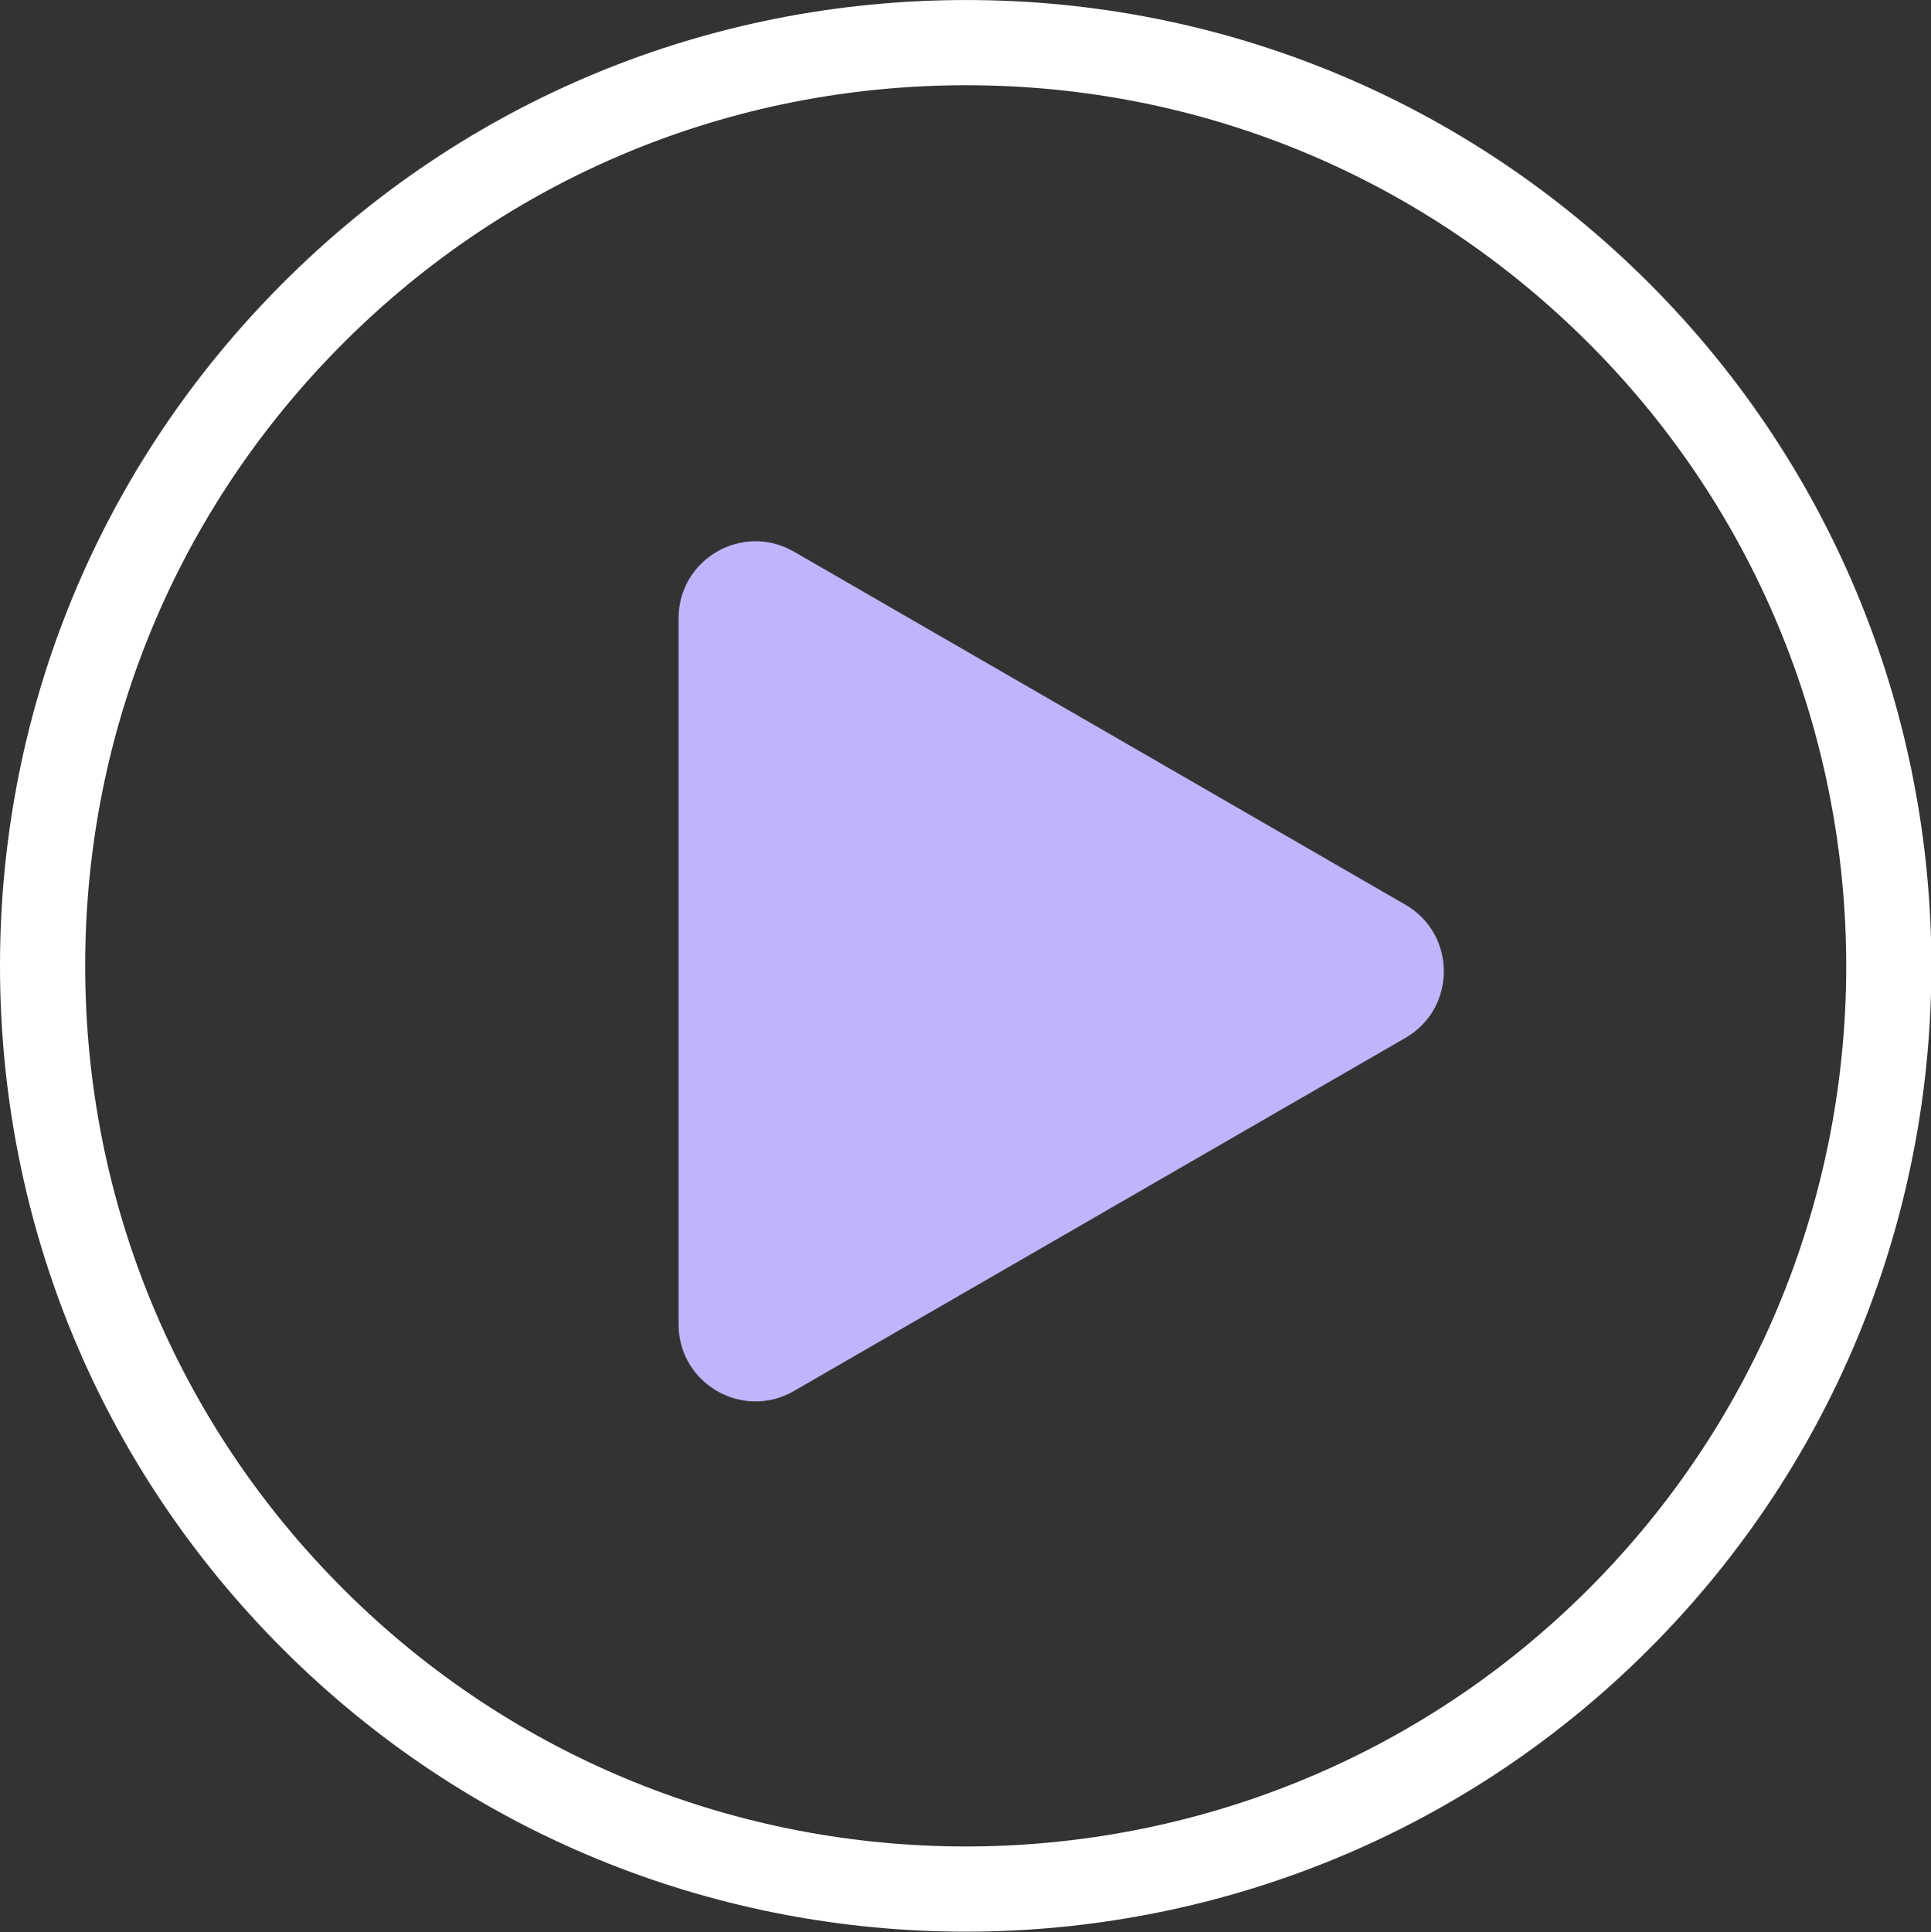
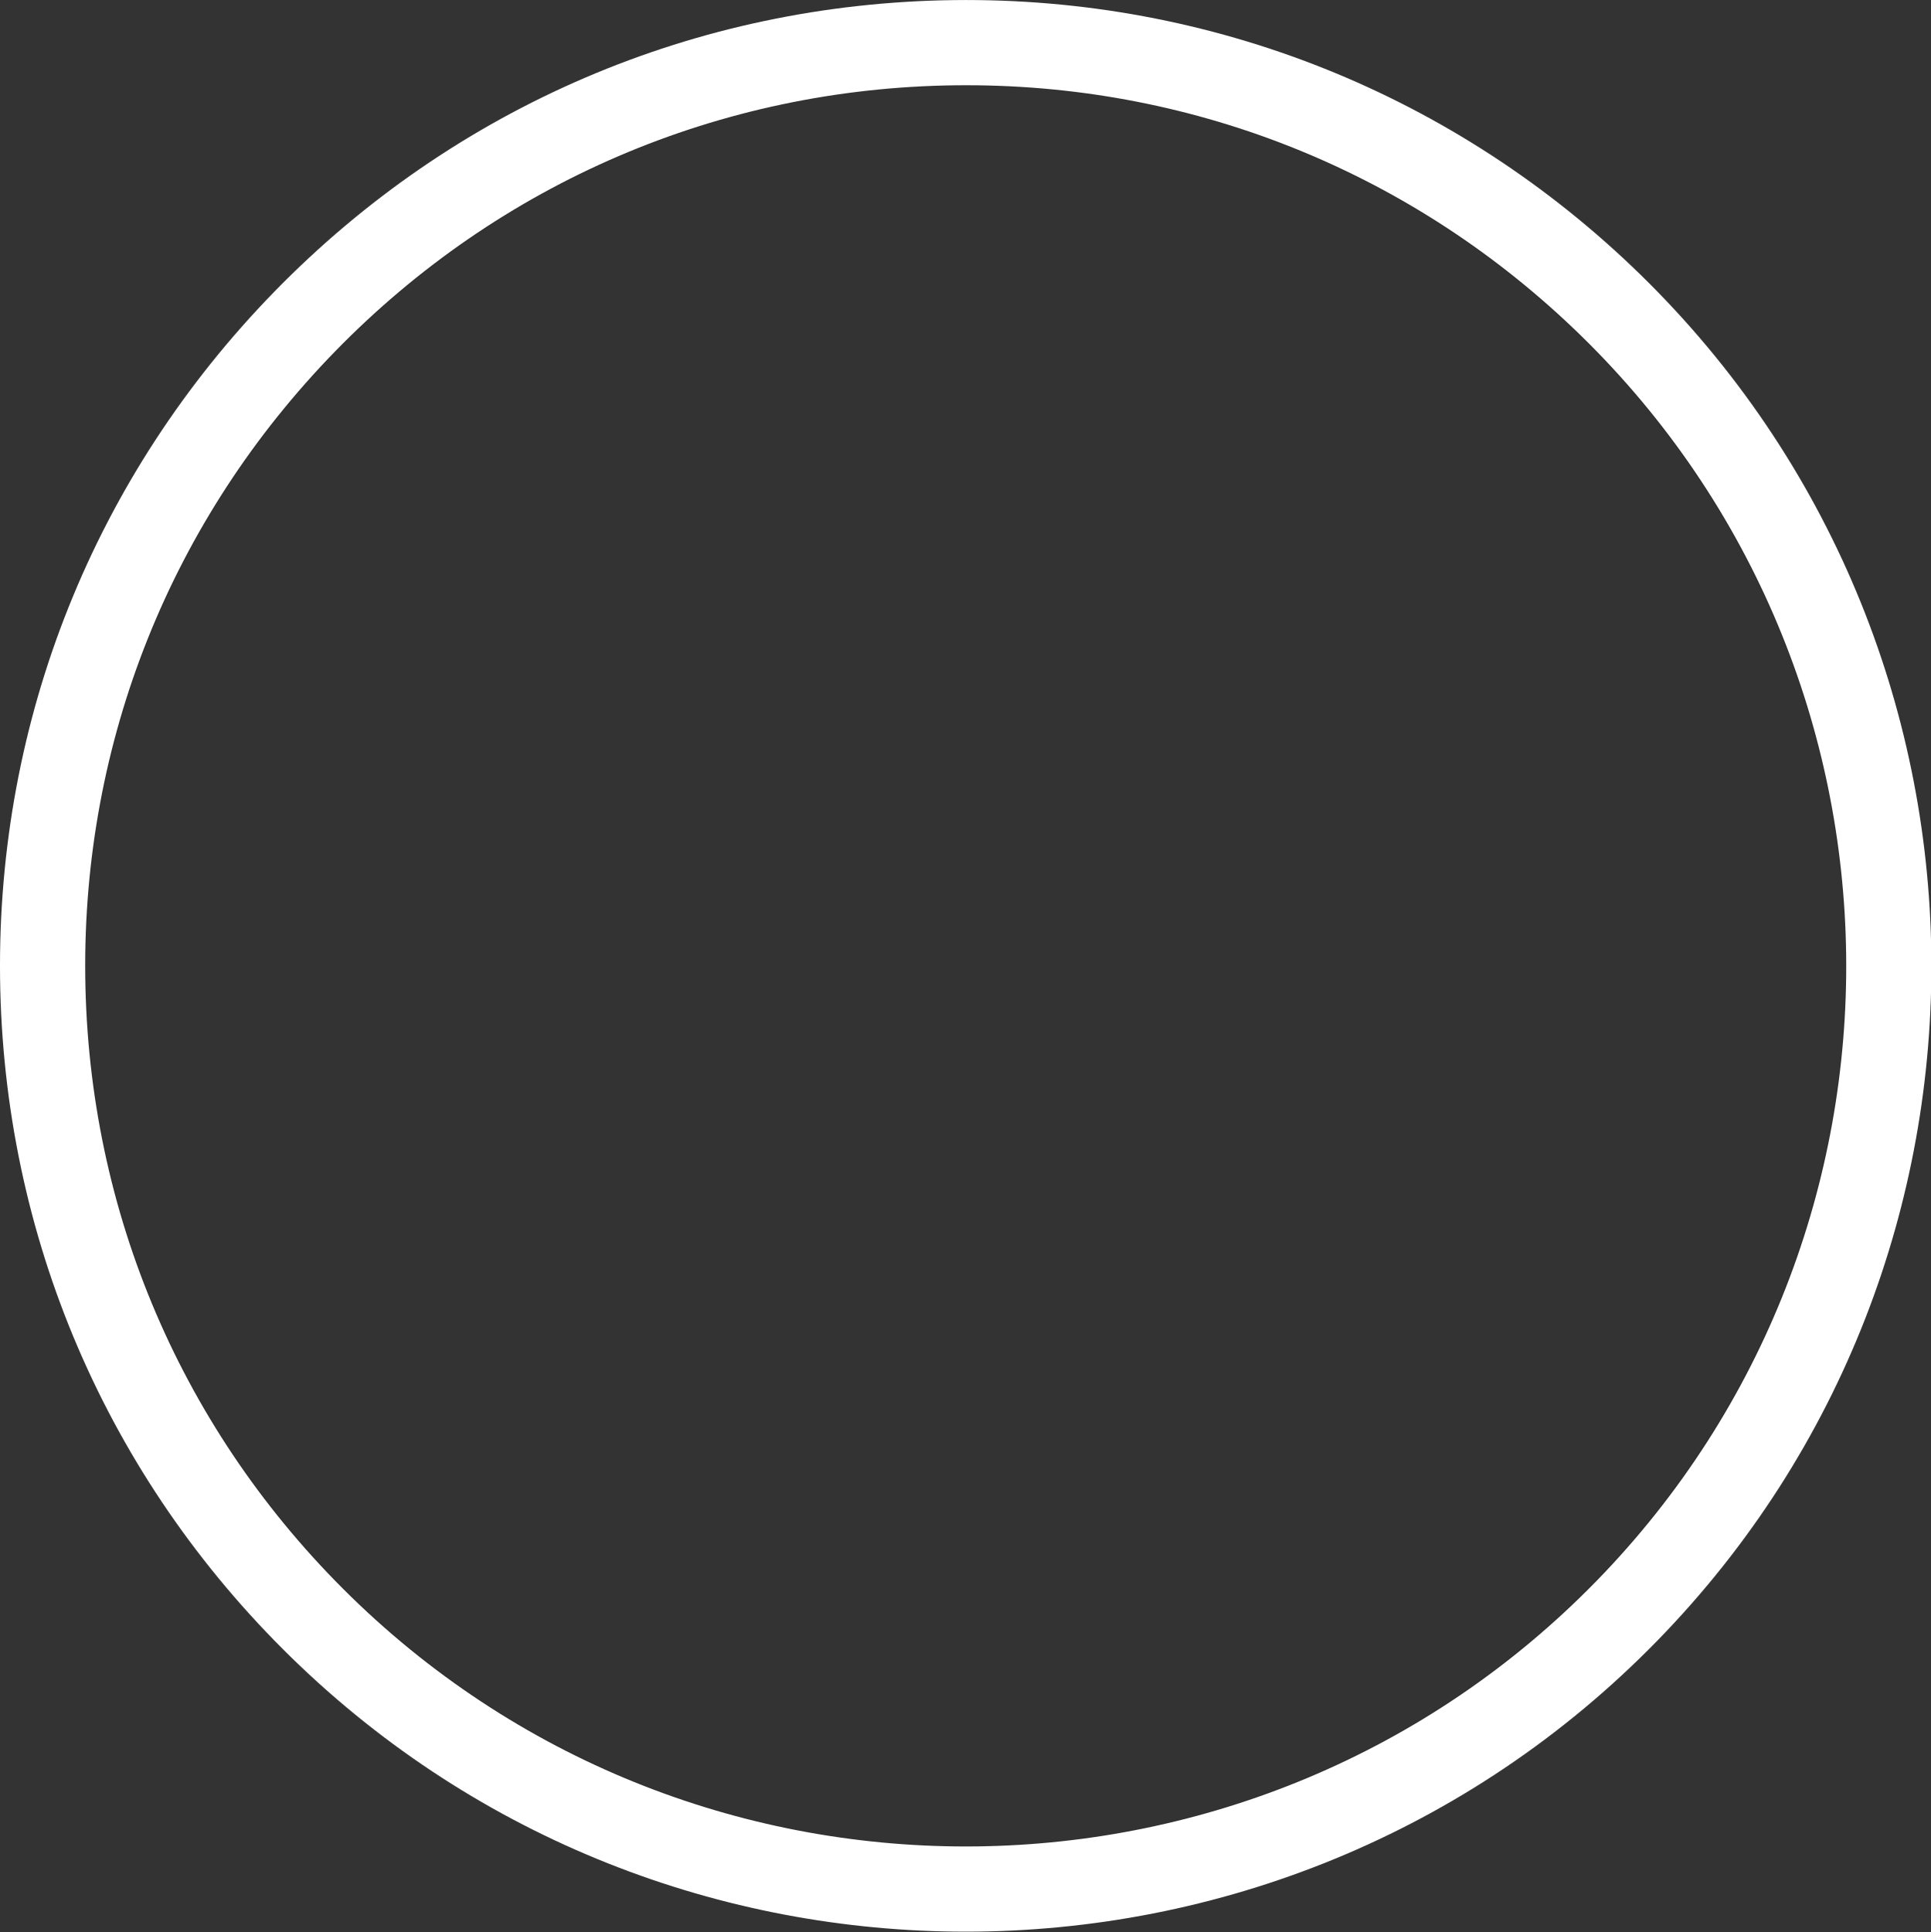
<svg xmlns="http://www.w3.org/2000/svg" fill="#000000" height="226.6" preserveAspectRatio="xMidYMid meet" version="1" viewBox="0.0 0.0 226.5 226.6" width="226.5" zoomAndPan="magnify">
  <rect x="0.0" y="0.0" width="226.5" height="226.6" fill="#333333" stroke="none" />
  <defs>
    <clipPath id="a">
      <path d="M 0 0 L 226.539 0 L 226.539 226.551 L 0 226.551 Z M 0 0" />
    </clipPath>
  </defs>
  <g>
    <g clip-path="url(#a)" id="change1_1">
      <path d="M 113.336 9.996 C 112.898 9.996 112.465 10 112.027 10.004 C 84.434 10.344 58.625 21.41 39.355 41.16 C 20.086 60.91 9.66 86.984 10 114.578 C 10.34 142.168 21.406 167.977 41.156 187.246 C 81.926 227.023 147.457 226.219 187.242 185.445 C 227.023 144.672 226.215 79.141 185.441 39.359 C 166.004 20.395 140.438 9.996 113.336 9.996 Z M 113.285 226.551 C 84.738 226.551 56.176 215.863 34.18 194.402 C 12.516 173.266 0.383 144.961 0.008 114.699 C -0.363 84.441 11.07 55.844 32.203 34.184 C 53.336 12.52 81.641 0.387 111.902 0.012 C 142.066 -0.363 170.758 11.074 192.418 32.207 C 237.137 75.836 238.023 147.707 194.398 192.426 C 172.23 215.145 142.766 226.551 113.285 226.551" fill="#ffffff" />
    </g>
    <g id="change2_1">
-       <path d="M 79.594 155.332 L 79.594 72.508 C 79.594 65.566 87.109 61.227 93.121 64.695 L 164.848 106.105 C 170.863 109.578 170.863 118.262 164.848 121.73 L 93.121 163.145 C 87.109 166.613 79.594 162.273 79.594 155.332" fill="#bfb5fd" />
-     </g>
+       </g>
  </g>
</svg>